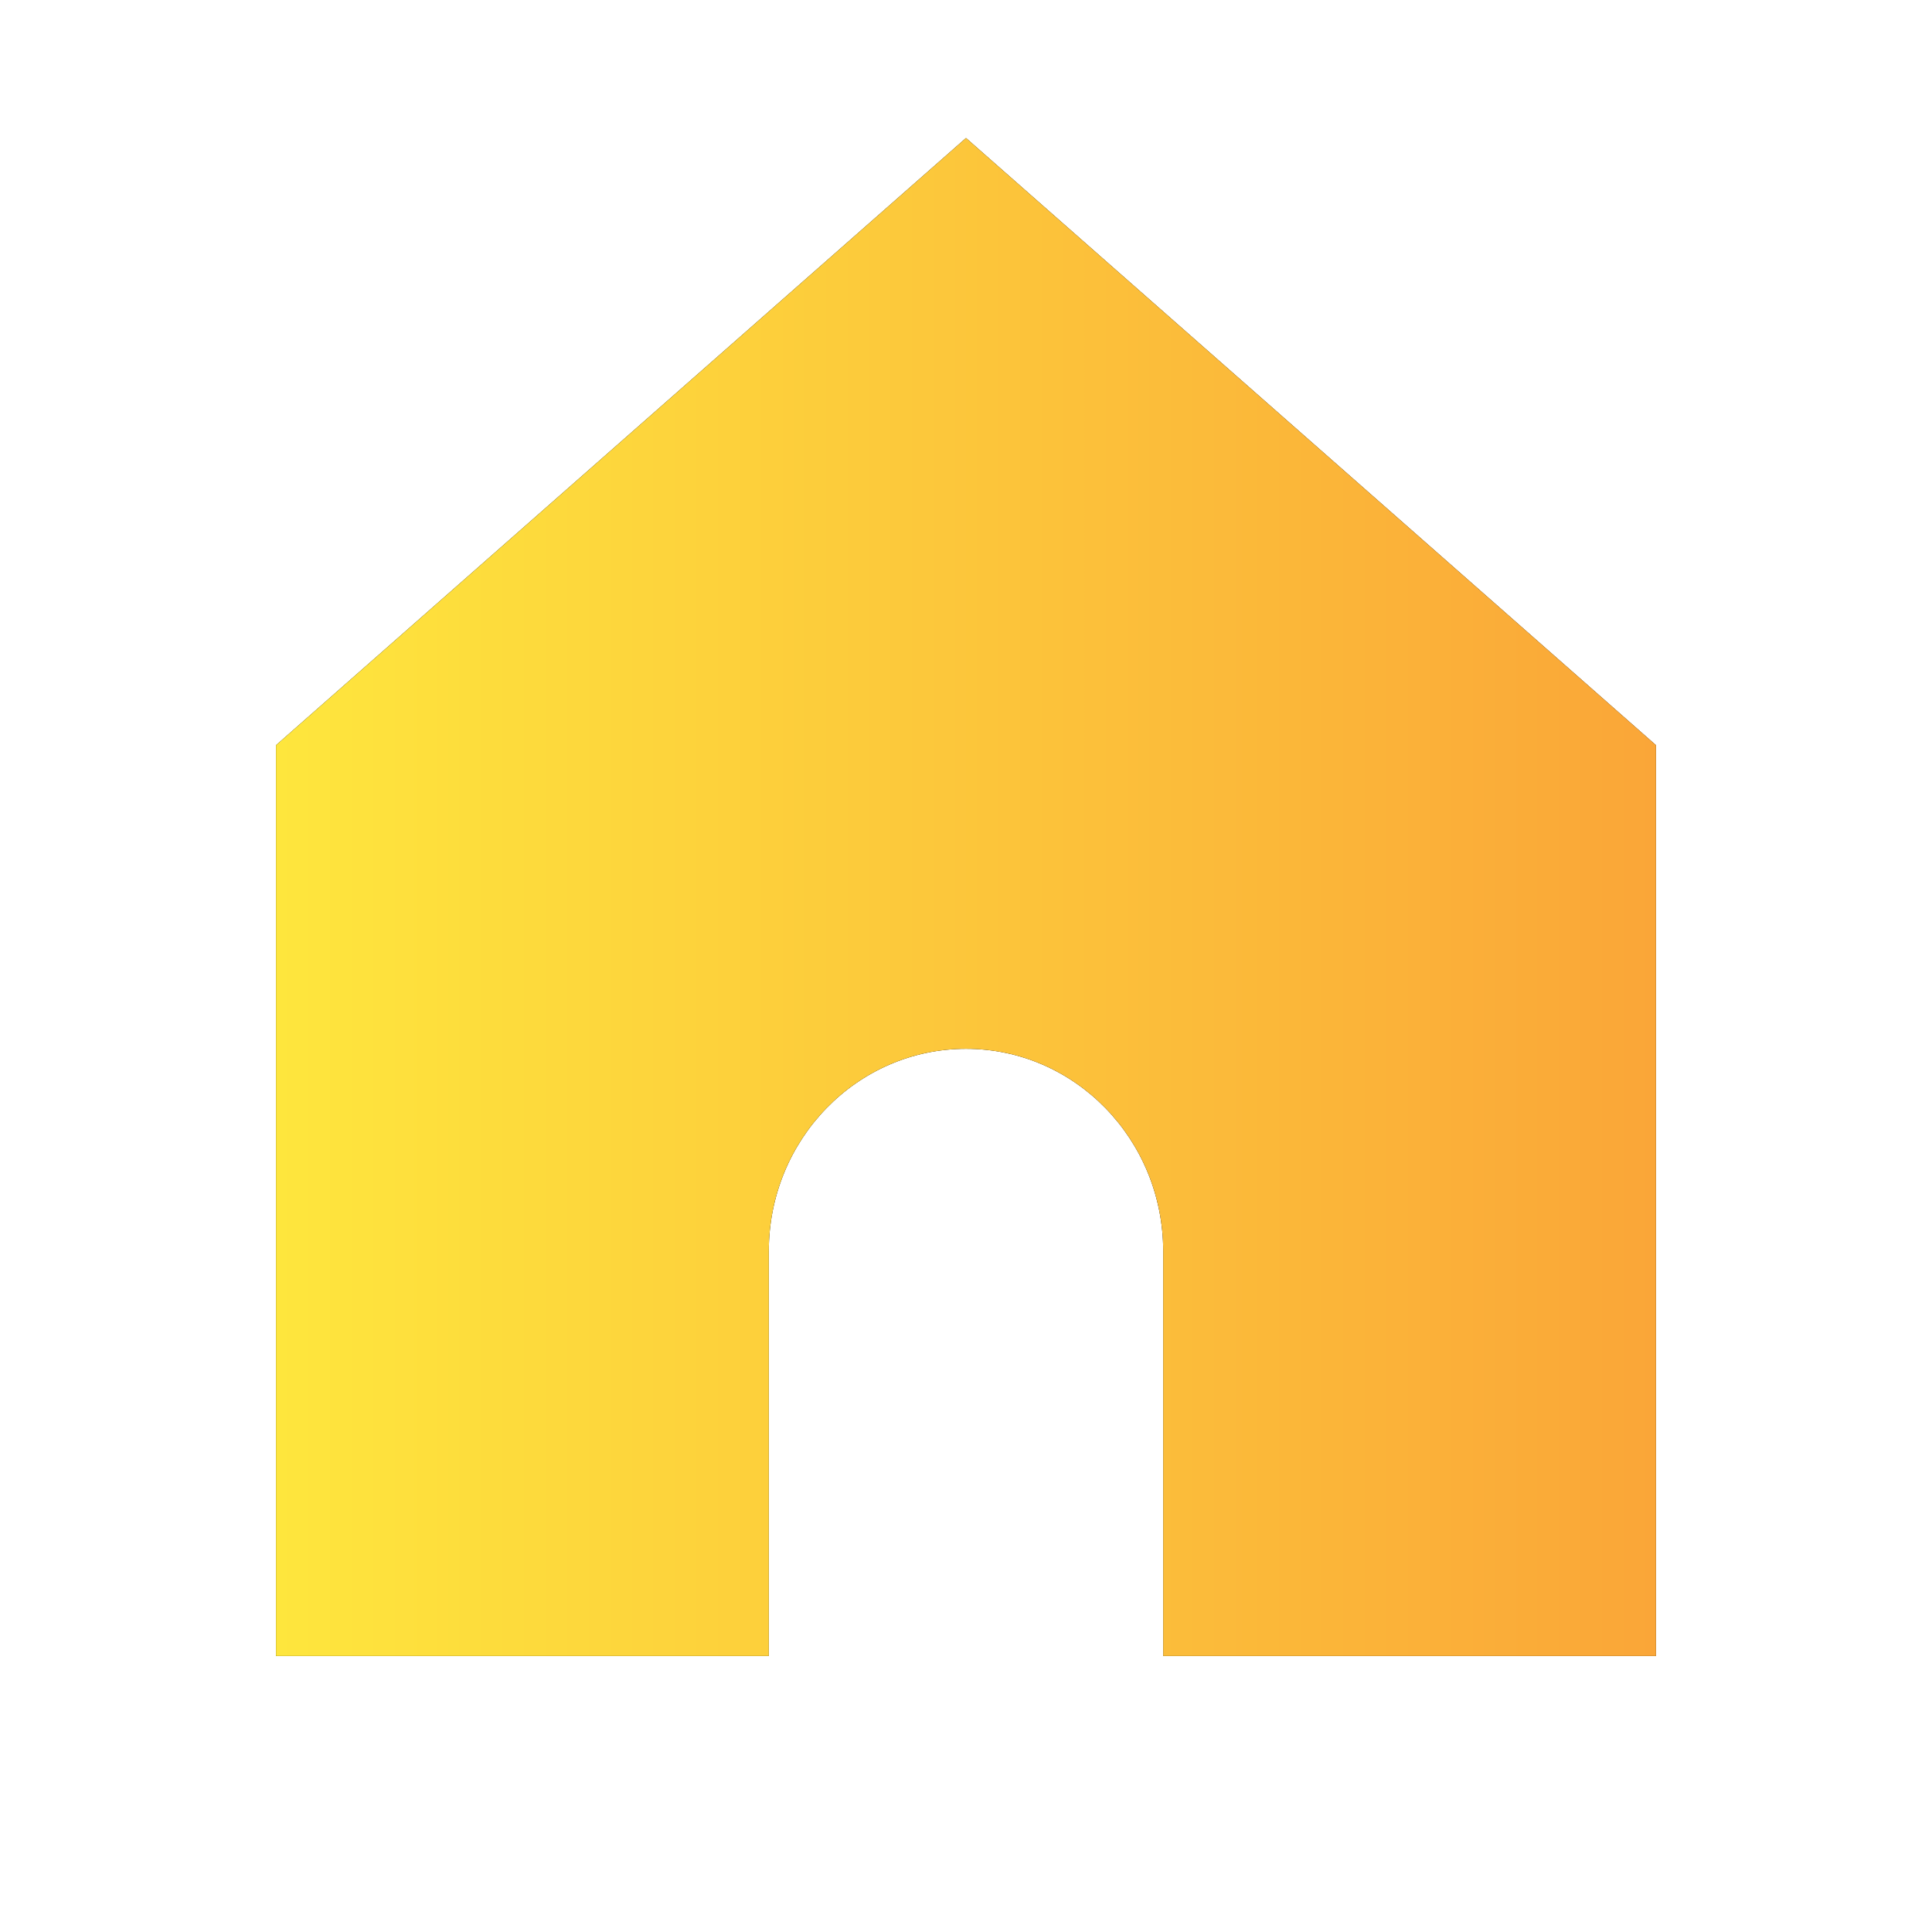
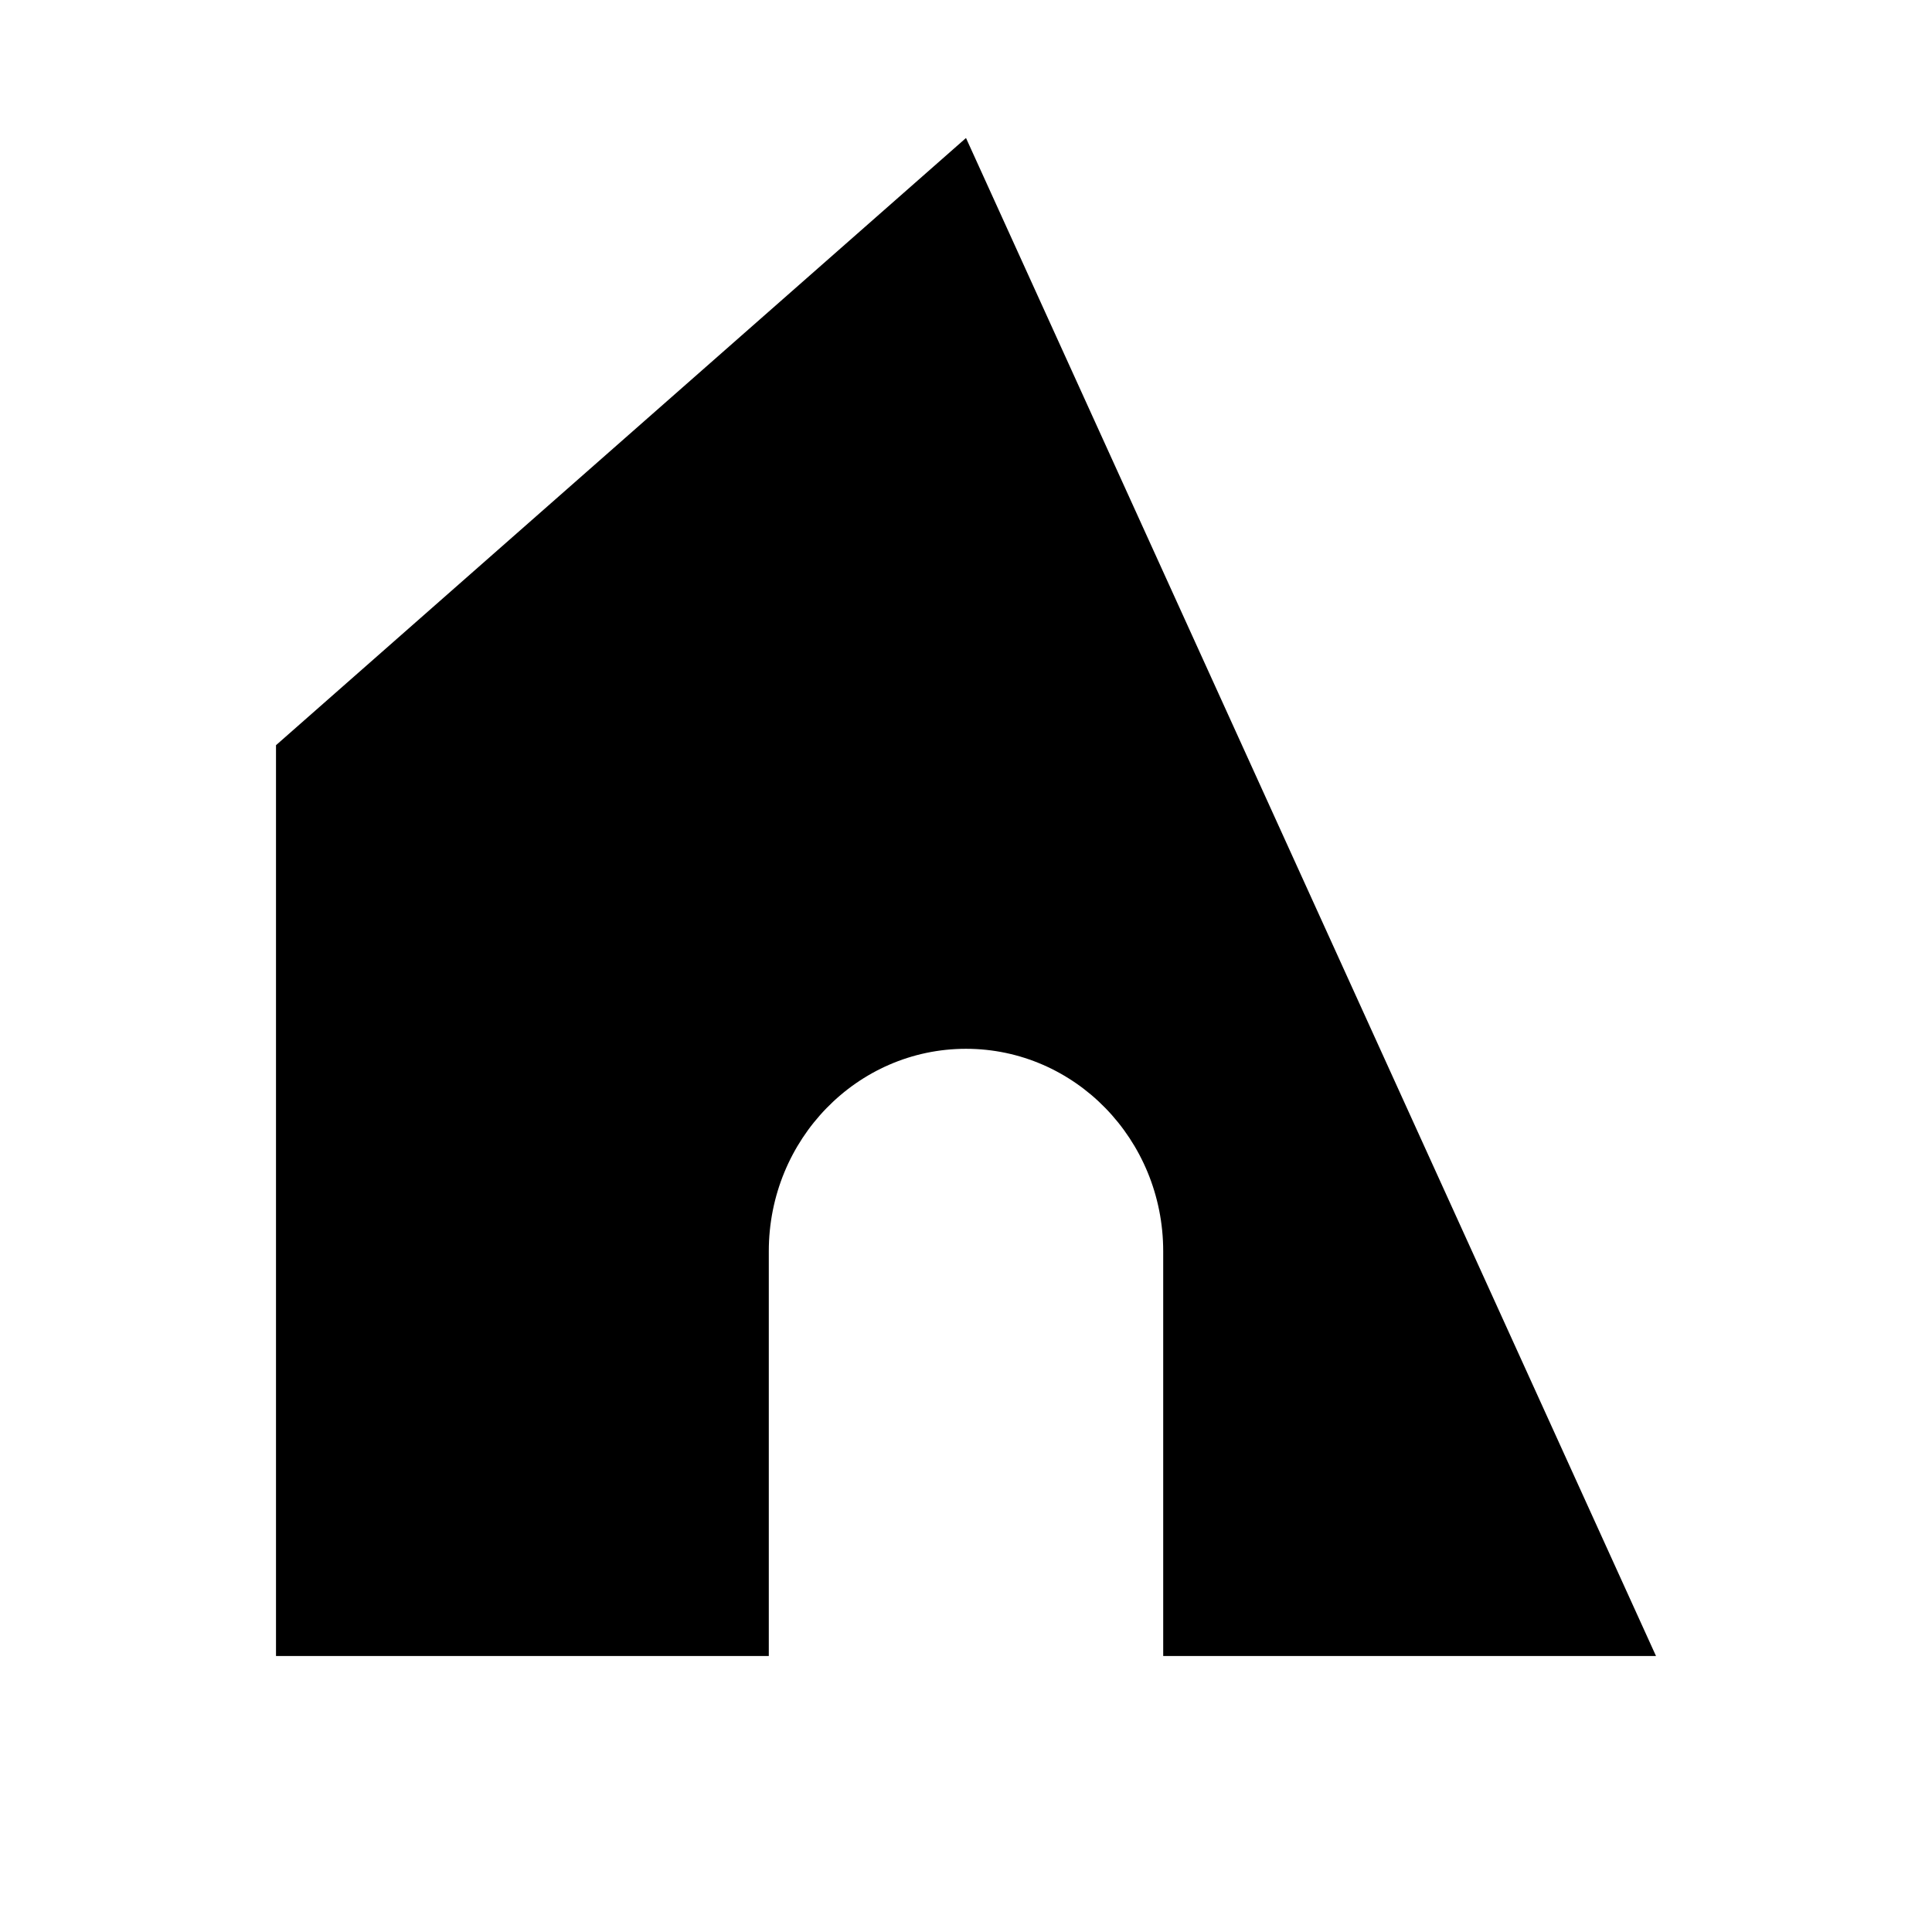
<svg xmlns="http://www.w3.org/2000/svg" width="14" height="14" viewBox="0 0 14 14" fill="none">
-   <path d="M2 5.4V12H5.571V9.067C5.571 8.257 6.211 7.6 7 7.6C7.789 7.6 8.429 8.257 8.429 9.067V12H12V5.4L7 1L2 5.4Z" fill="black" />
-   <path d="M2 5.4V12H5.571V9.067C5.571 8.257 6.211 7.6 7 7.6C7.789 7.6 8.429 8.257 8.429 9.067V12H12V5.4L7 1L2 5.4Z" fill="url(#paint0_linear_118_2070)" />
+   <path d="M2 5.4V12H5.571V9.067C5.571 8.257 6.211 7.6 7 7.6C7.789 7.6 8.429 8.257 8.429 9.067V12H12L7 1L2 5.4Z" fill="black" />
  <defs>
    <linearGradient id="paint0_linear_118_2070" x1="2" y1="6.296" x2="12" y2="6.296" gradientUnits="userSpaceOnUse">
      <stop stop-color="#FEE63D" />
      <stop offset="1" stop-color="#FAA638" />
    </linearGradient>
  </defs>
</svg>